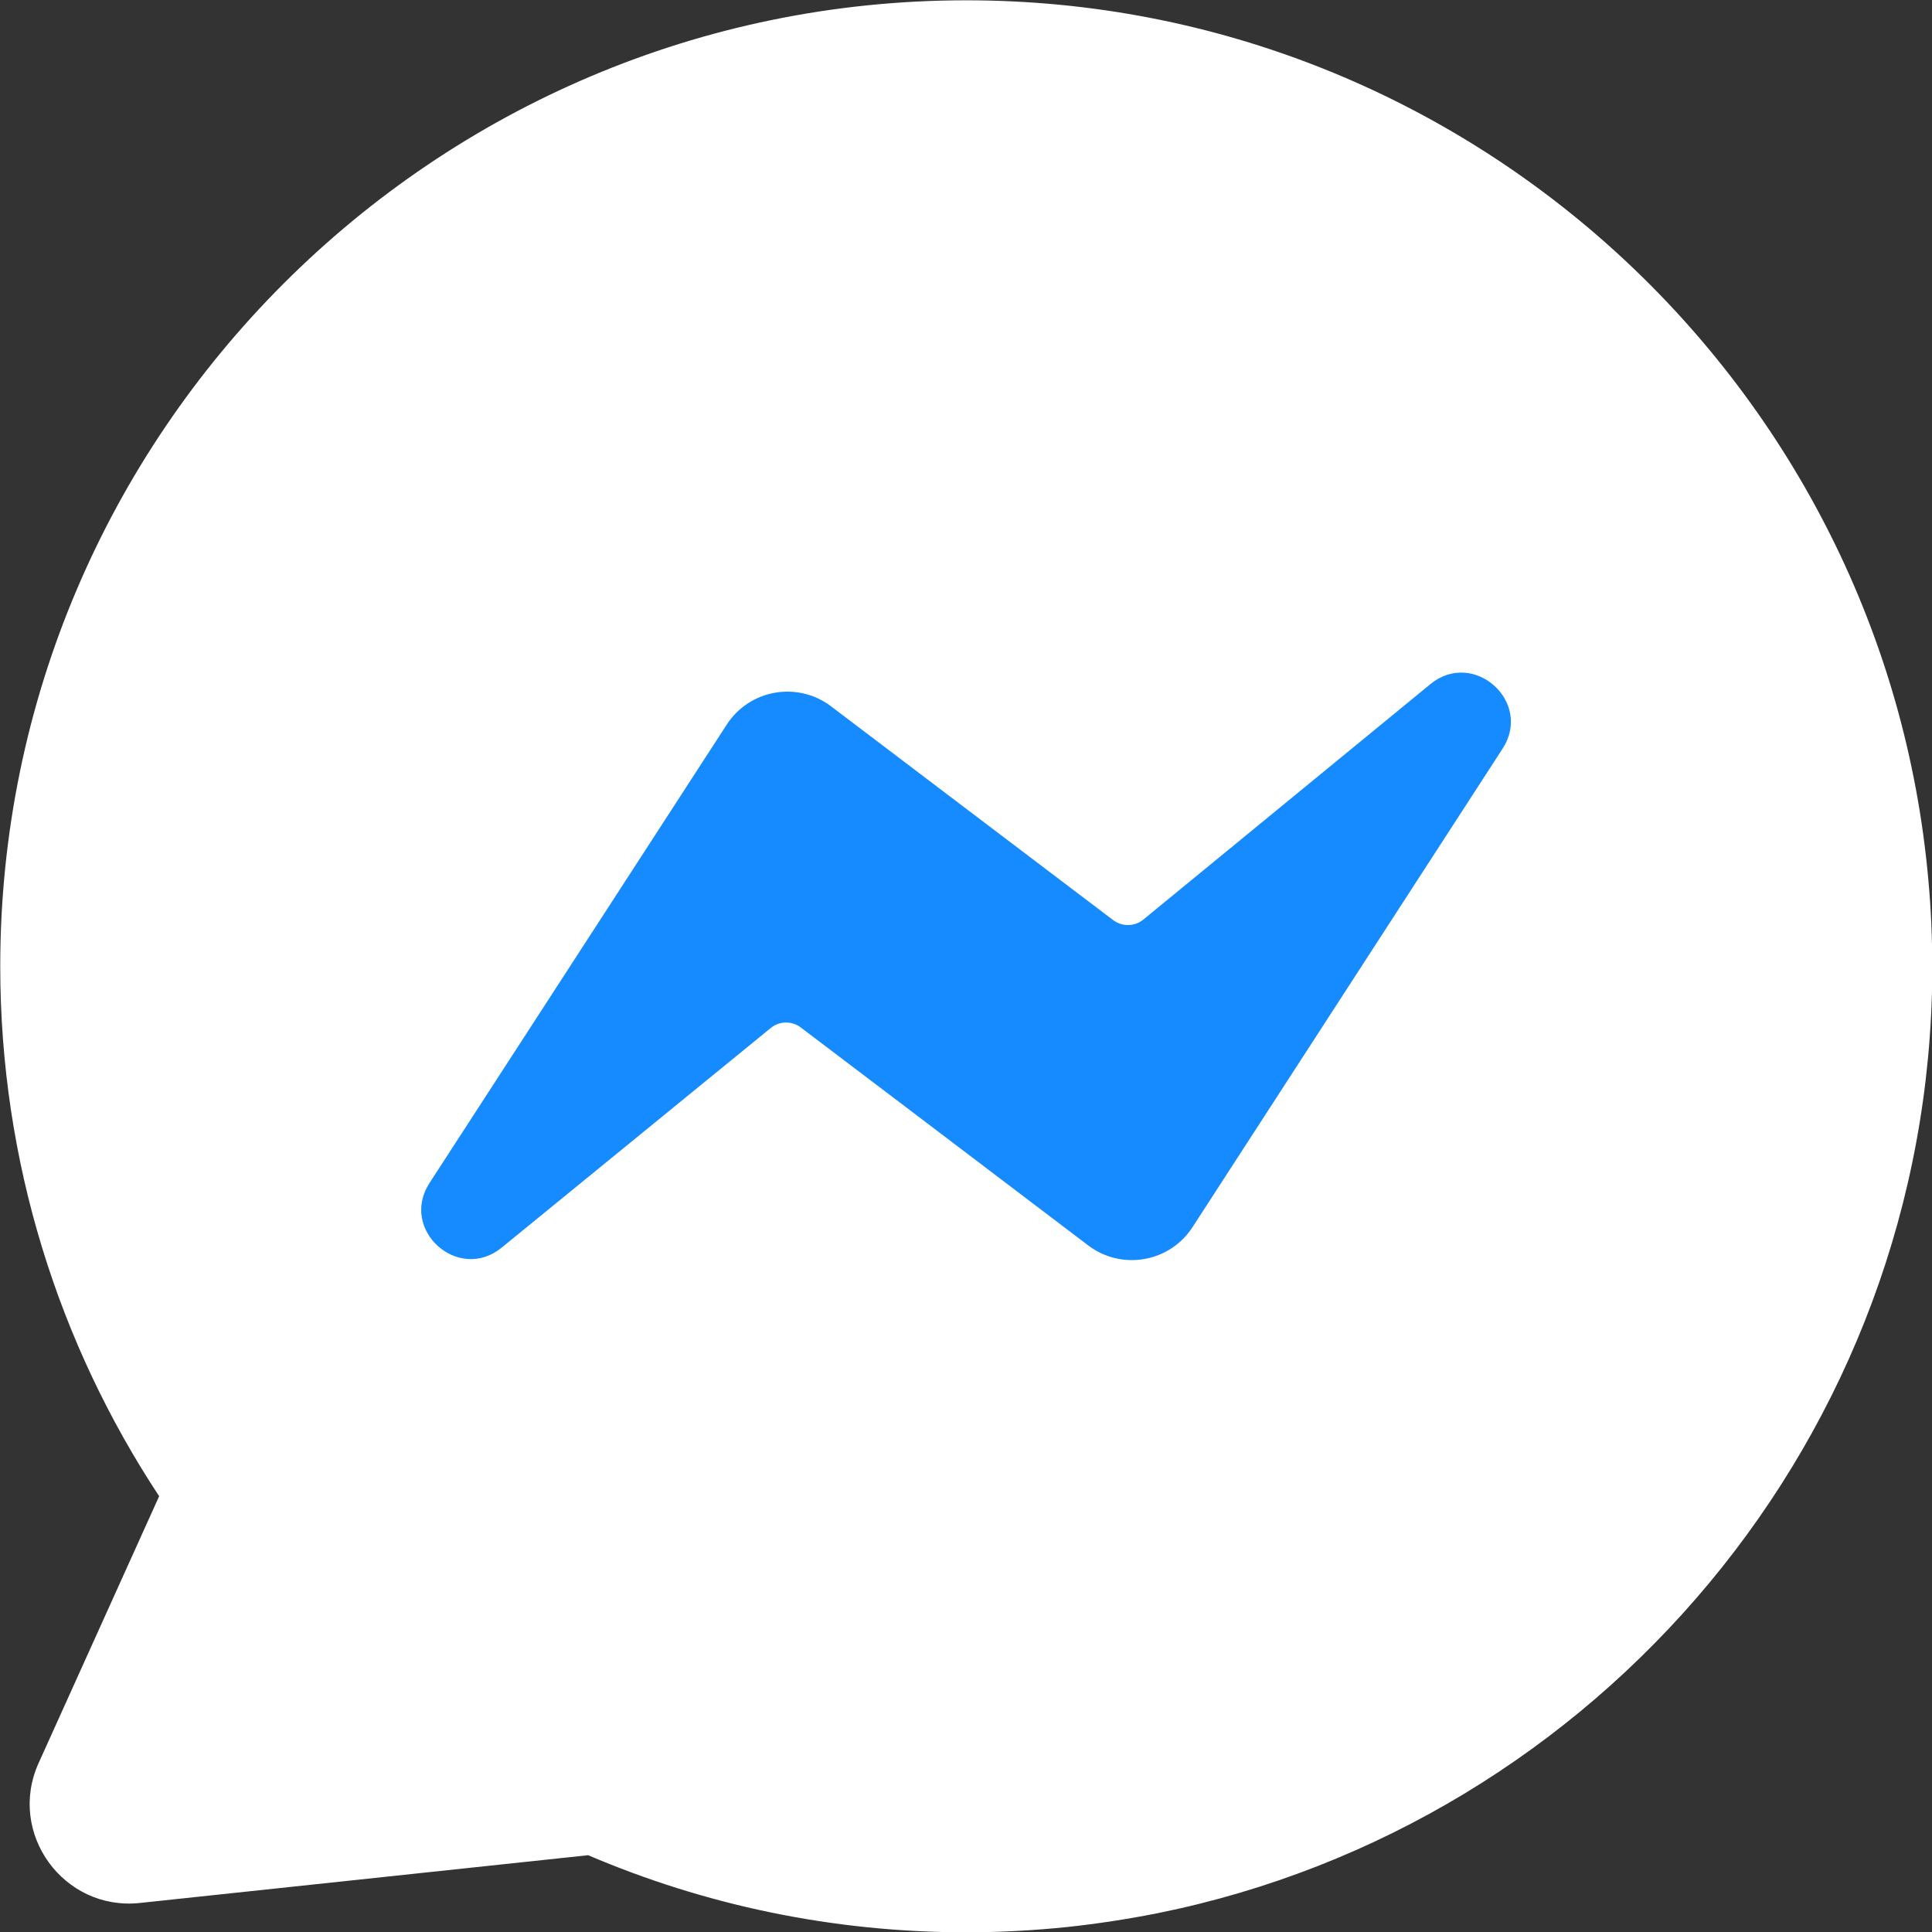
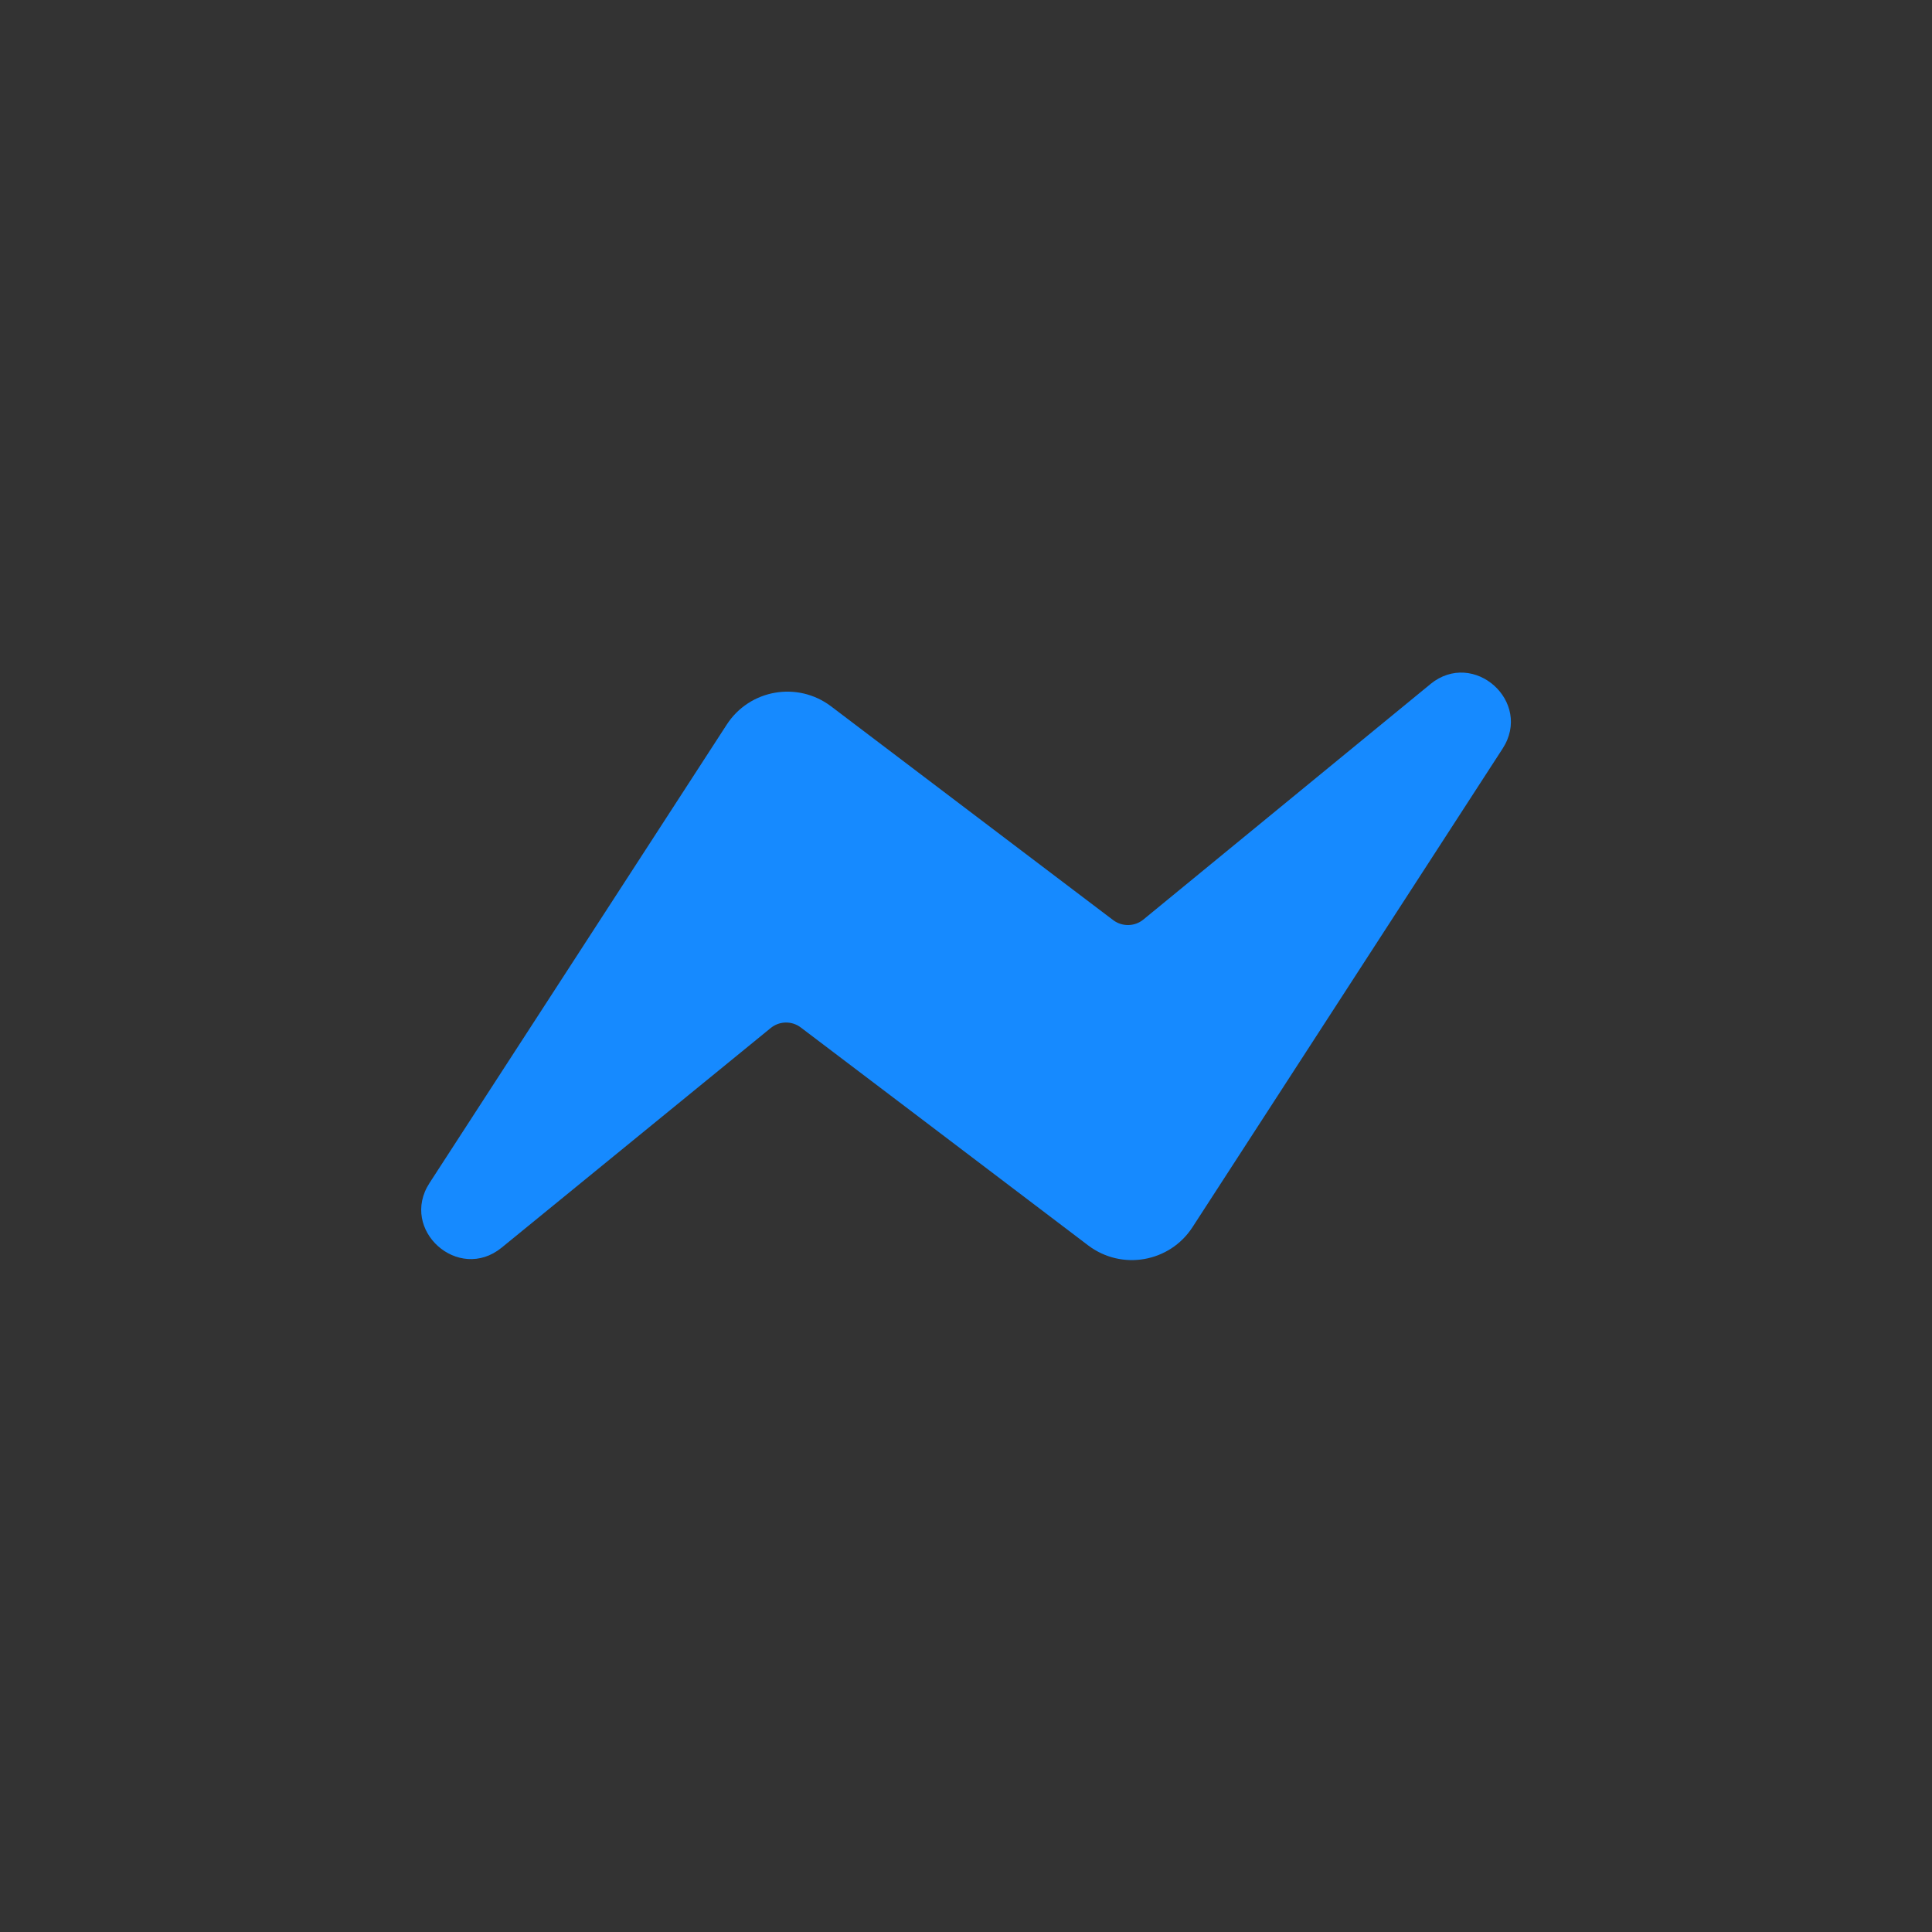
<svg xmlns="http://www.w3.org/2000/svg" fill="none" height="32" viewBox="0 0 32 32" width="32">
  <rect x="0" y="0" width="32" height="32" fill="#333333" stroke="none" />
-   <path d="m32.005 16.004v.092c-.043 7.692-5.545 14.118-12.823 15.591-.493.098-.992.175-1.501.23-.55.057-1.111.088-1.676.088-2.222 0-4.338-.454-6.263-1.277l-7.424.791c-1.267.136-2.203-1.158-1.678-2.318l1.996-4.419c-1.663-2.521-2.632-5.54-2.632-8.778 0-8.819 7.18-15.999 16.001-15.999 8.341 0 15.212 6.417 15.935 14.574.043.467.064.947.064 1.425z" fill="#fff" />
  <path d="m23.69 11.332c.717-.588 1.702.292 1.197 1.069l-3.358 5.182-1.777 2.742c-.378.584-1.173.723-1.728.303l-2.946-2.235-1.816-1.376c-.147-.111-.352-.107-.495.009l-4.457 3.638c-.717.586-1.7-.294-1.195-1.071l3.145-4.85 1.777-2.741c.378-.584 1.173-.723 1.728-.303l2.859 2.167 1.815 1.375c.149.111.354.107.497-.009l4.755-3.9z" fill="#168aff" />
</svg>